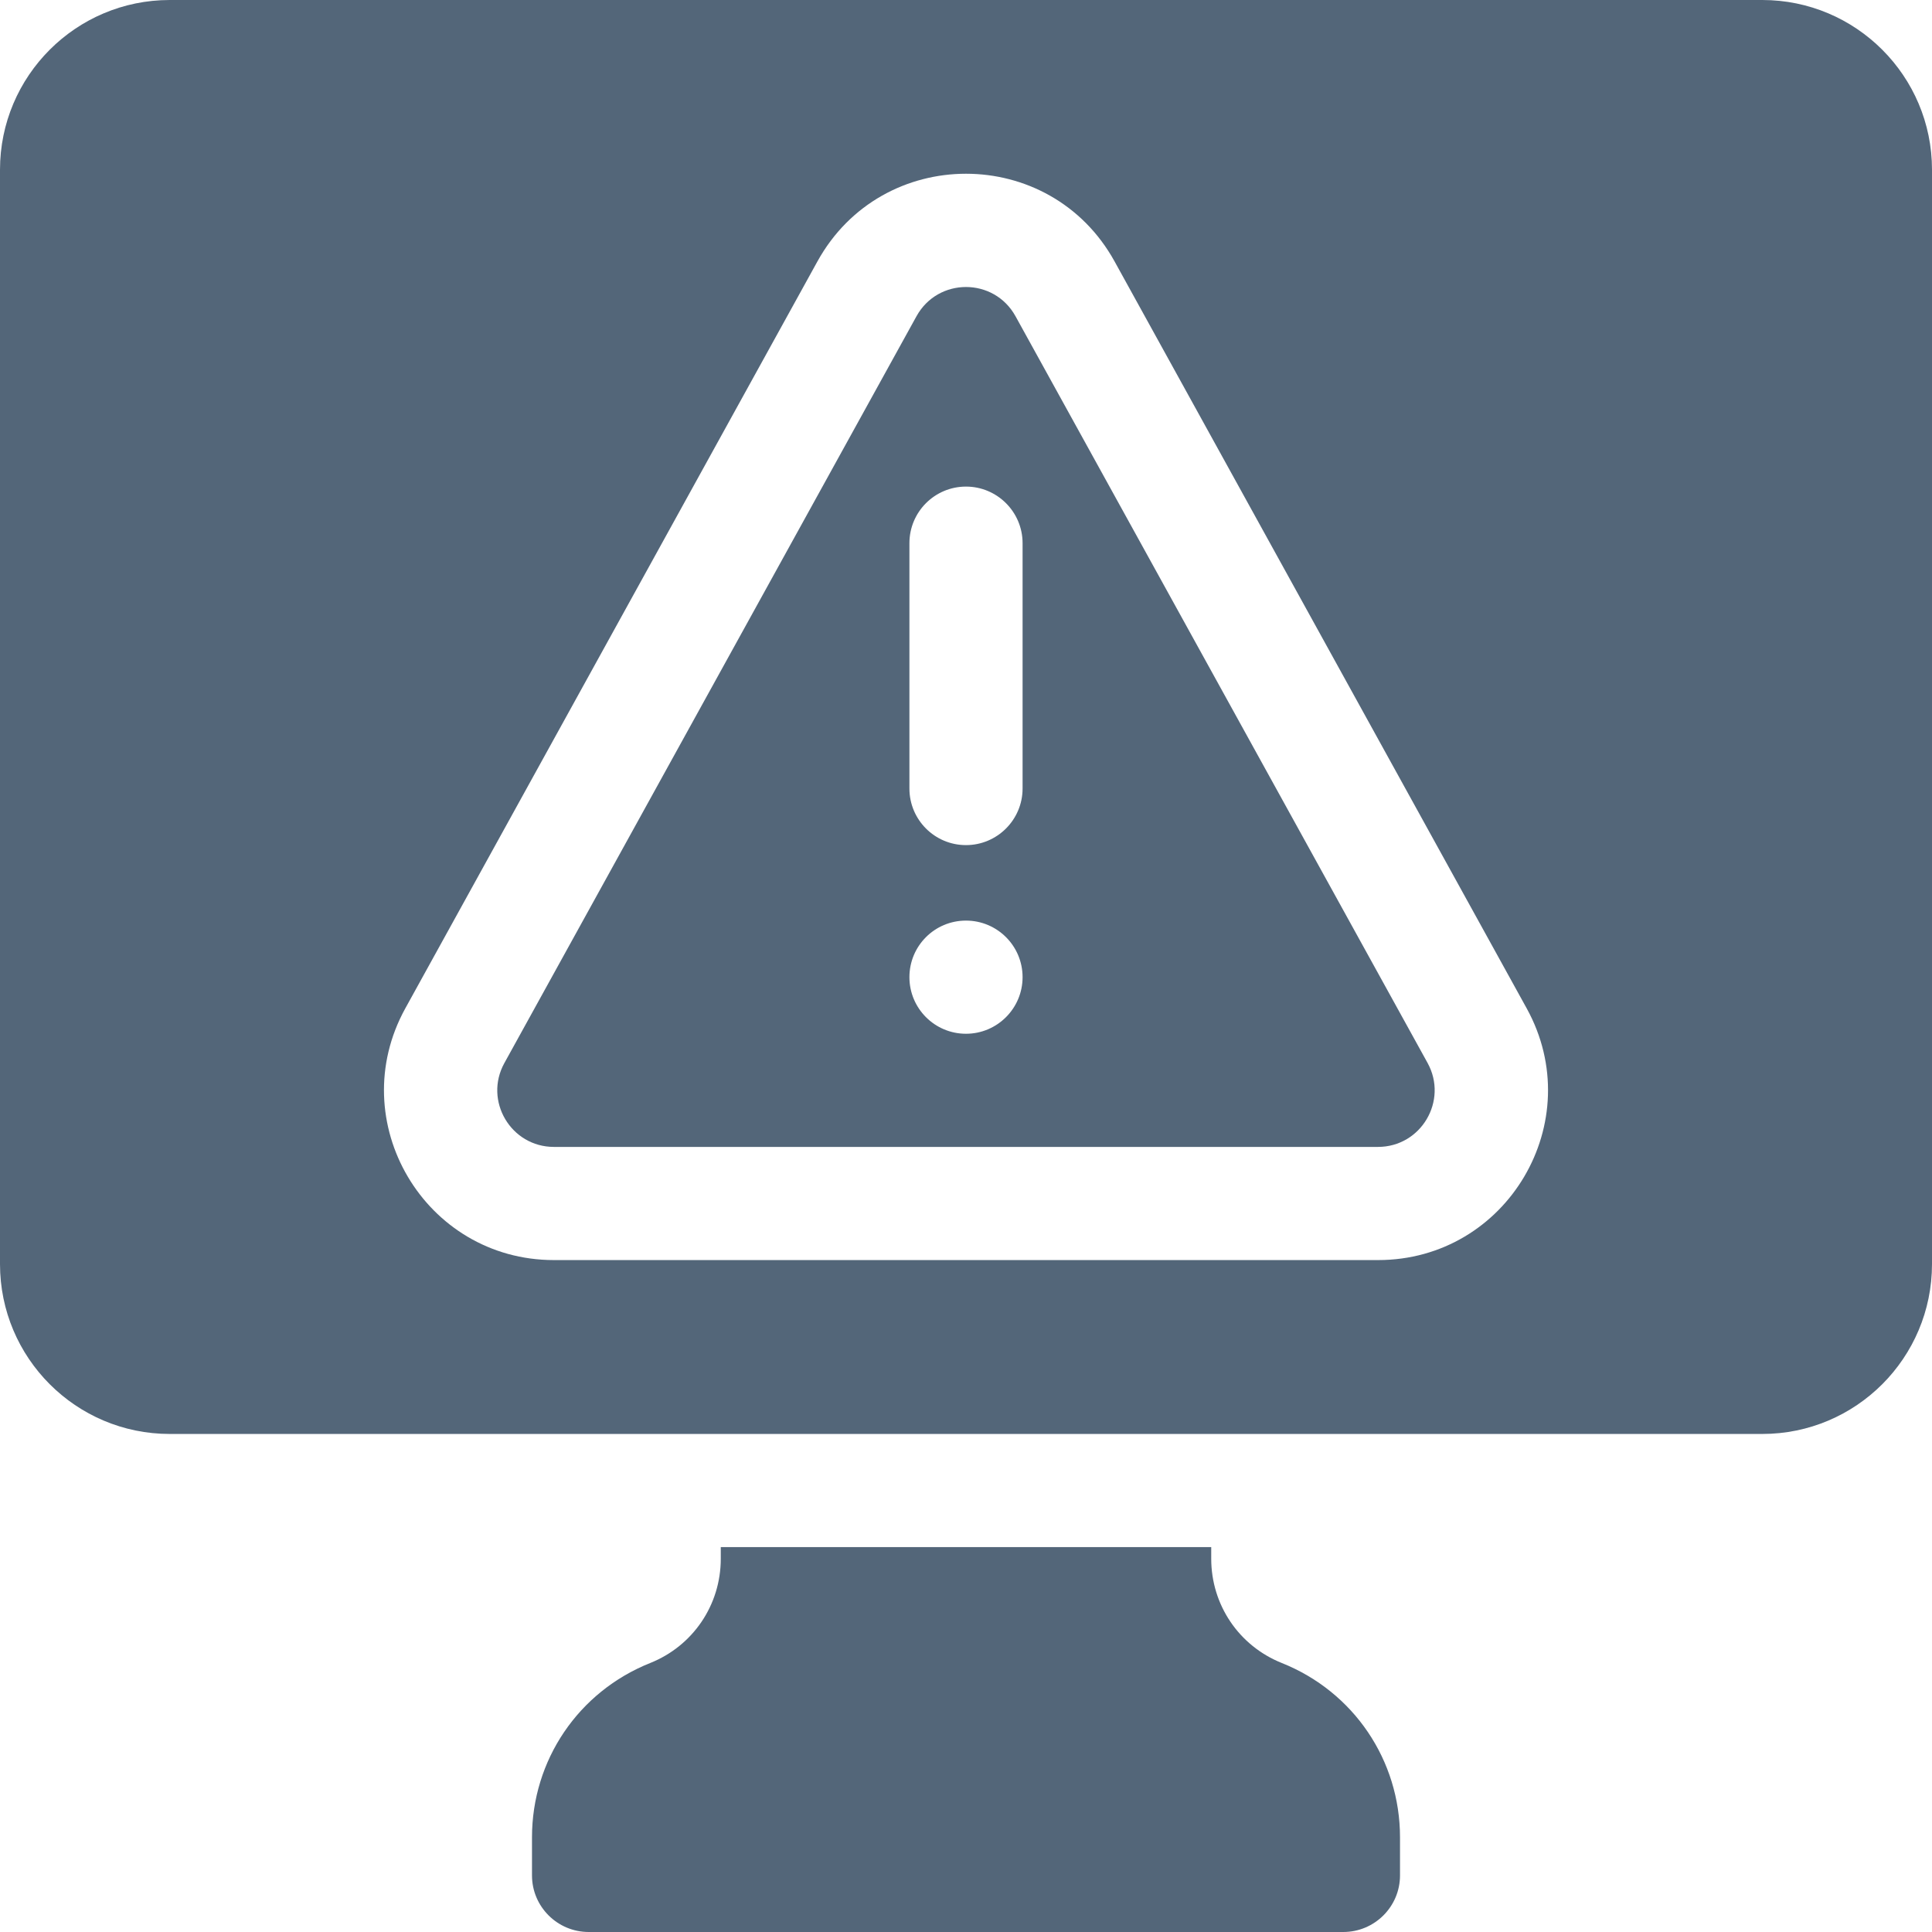
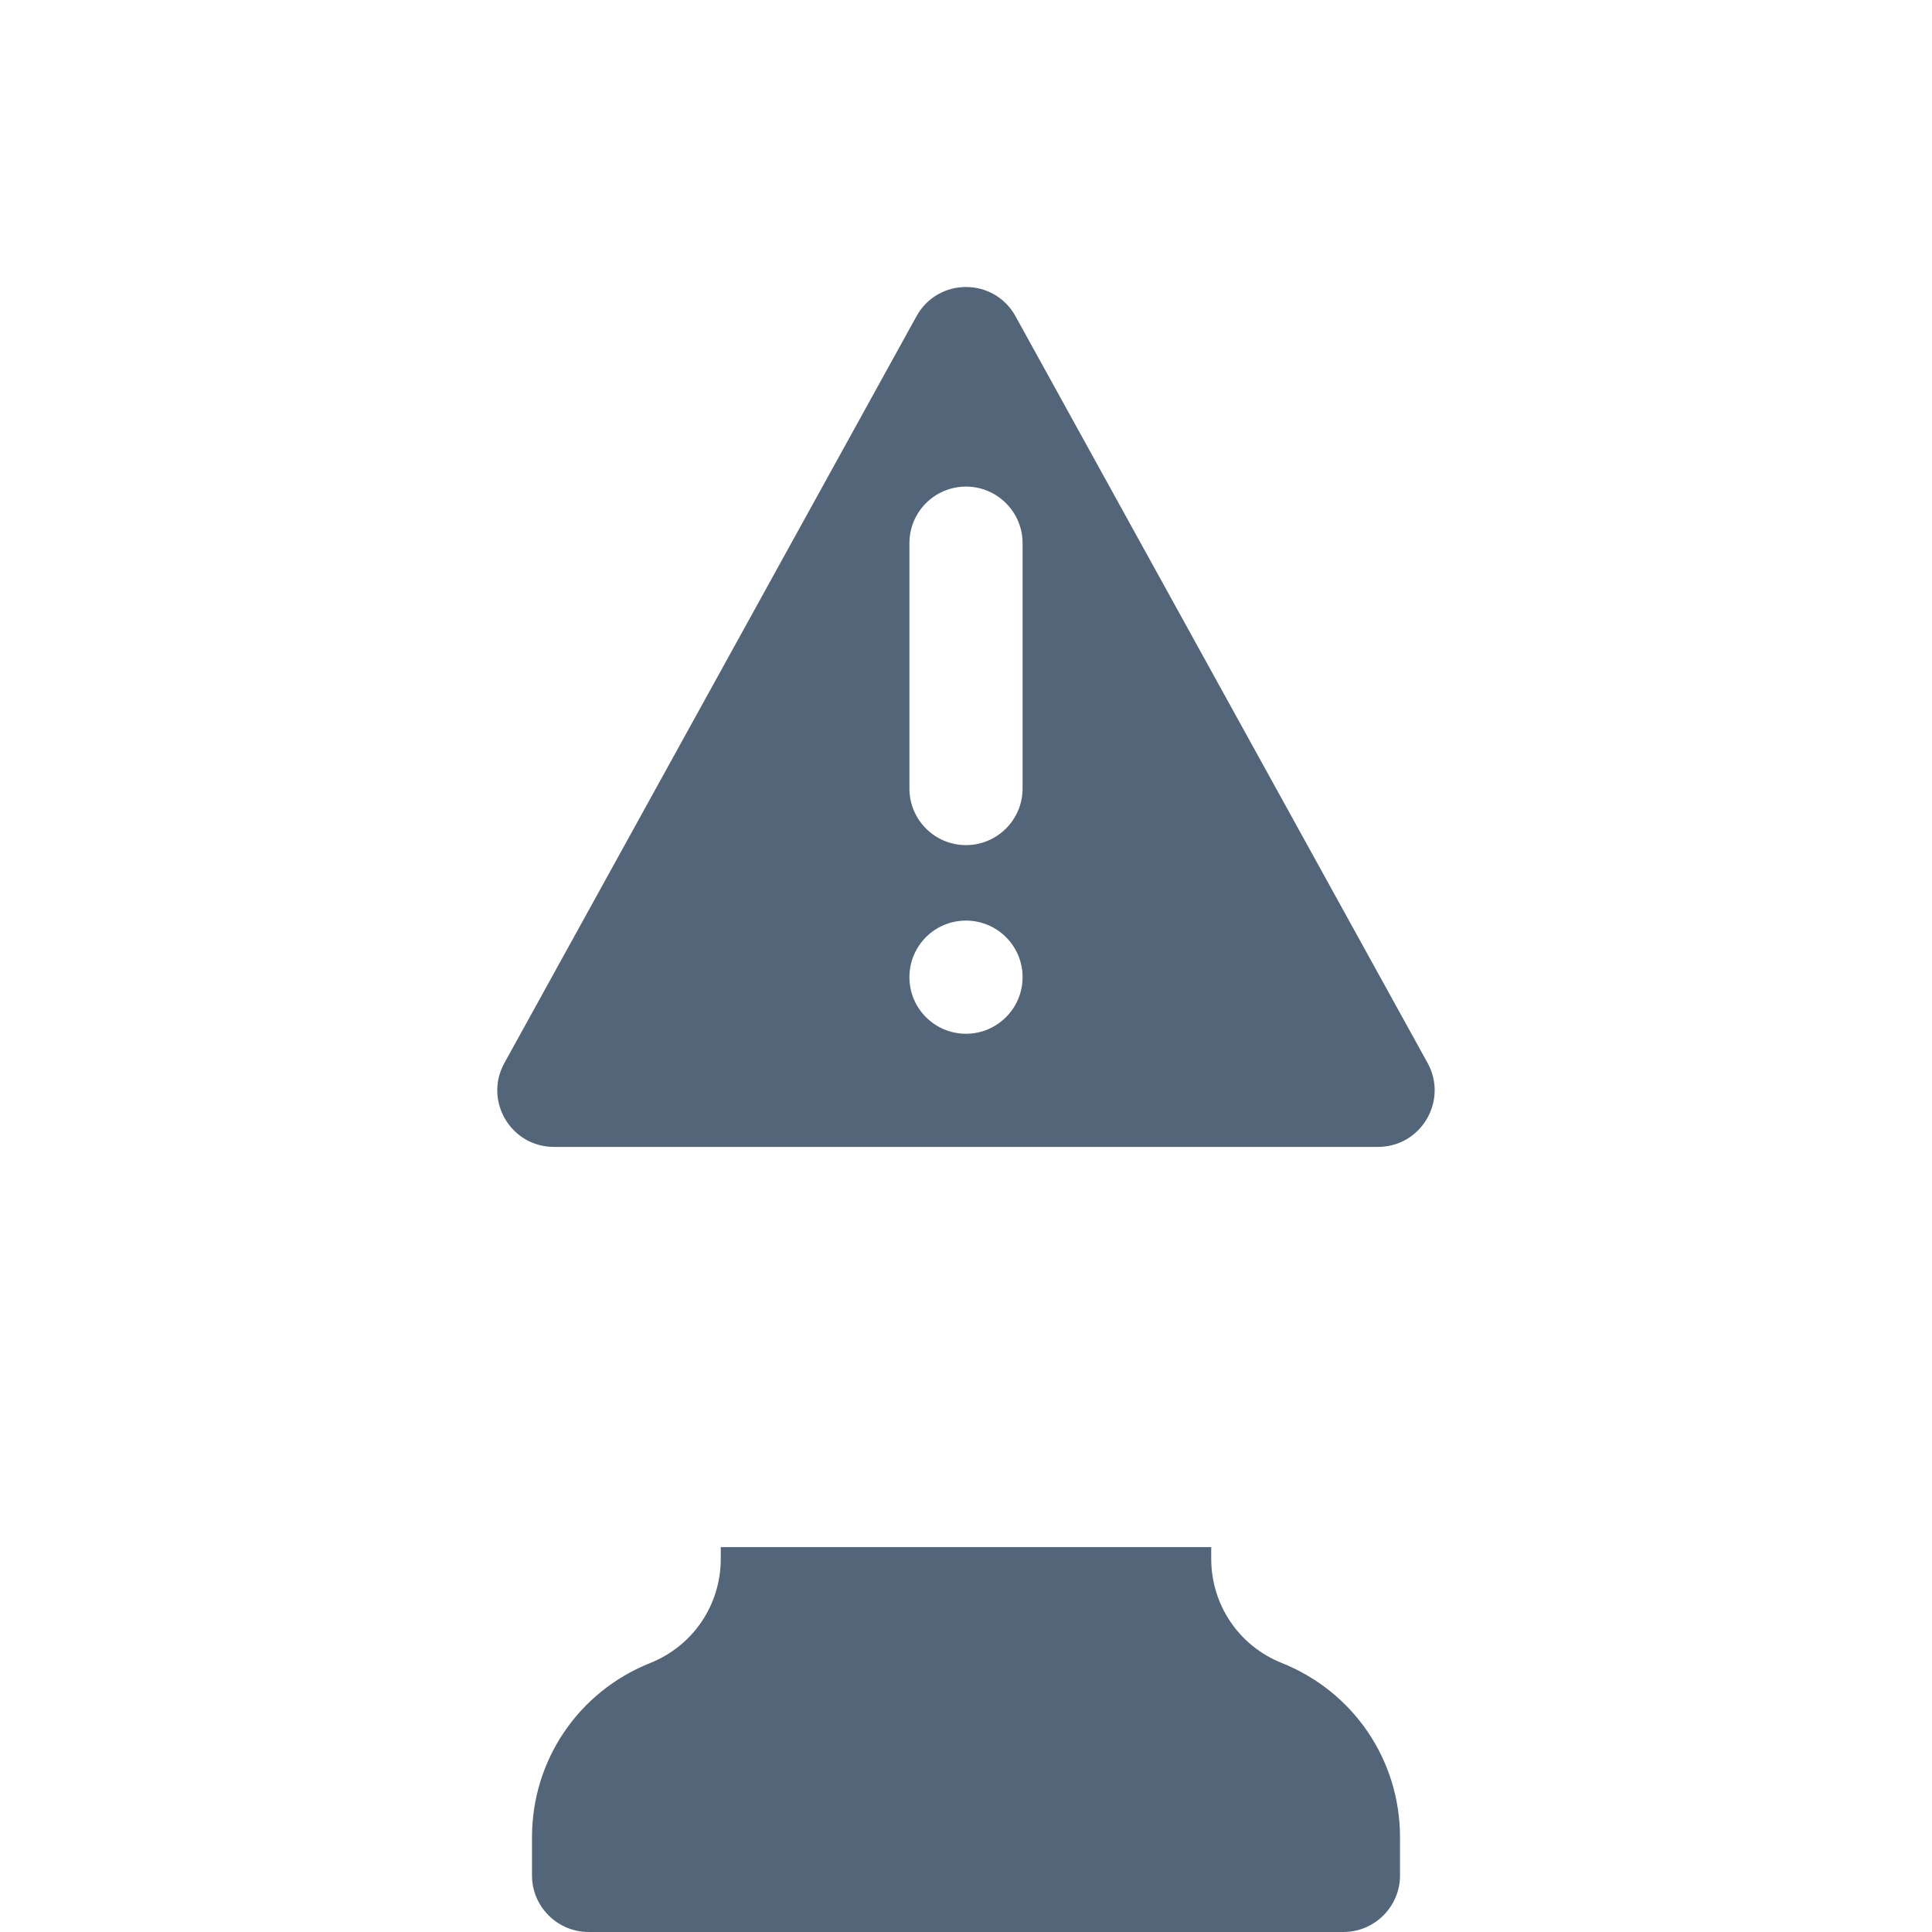
<svg xmlns="http://www.w3.org/2000/svg" width="14" height="14" viewBox="0 0 14 14" fill="none">
  <g clip-path="url(#clip0_4229_60452)">
    <path d="M9.289 12.051C8.978 11.927 8.777 11.63 8.777 11.295V11.211H5.223V11.295C5.223 11.63 5.022 11.927 4.711 12.051C4.191 12.259 3.855 12.755 3.855 13.314V13.59C3.855 13.816 4.039 14 4.266 14H9.734C9.961 14 10.145 13.816 10.145 13.59V13.314C10.145 12.755 9.809 12.259 9.289 12.051Z" fill="#536679" />
-     <path d="M12.77 0H1.23C0.551 0 0 0.551 0 1.23V9.16C0 9.84 0.551 10.391 1.23 10.391H12.77C13.449 10.391 14 9.84 14 9.16V1.23C14 0.551 13.449 0 12.77 0ZM9.986 9.131H4.014C3.078 9.131 2.485 8.127 2.937 7.307L5.923 1.895C6.391 1.047 7.609 1.047 8.077 1.895L11.063 7.307C11.515 8.127 10.922 9.131 9.986 9.131Z" fill="#536679" />
    <path d="M7.359 2.292C7.203 2.009 6.797 2.009 6.641 2.292L3.655 7.703C3.504 7.976 3.702 8.311 4.014 8.311H9.985C10.298 8.311 10.495 7.976 10.345 7.703L7.359 2.292ZM7 7.491C6.773 7.491 6.59 7.307 6.59 7.081C6.59 6.854 6.773 6.671 7 6.671C7.226 6.671 7.41 6.854 7.41 7.081C7.41 7.307 7.226 7.491 7 7.491ZM7.41 5.714C7.41 5.94 7.226 6.124 7 6.124C6.773 6.124 6.59 5.94 6.59 5.714V3.936C6.59 3.71 6.773 3.526 7 3.526C7.226 3.526 7.41 3.71 7.41 3.936V5.714Z" fill="#536679" />
  </g>
  <defs>
    <clipPath id="clip0_4229_60452">
      <rect width="14" height="14" fill="white" />
    </clipPath>
  </defs>
</svg>